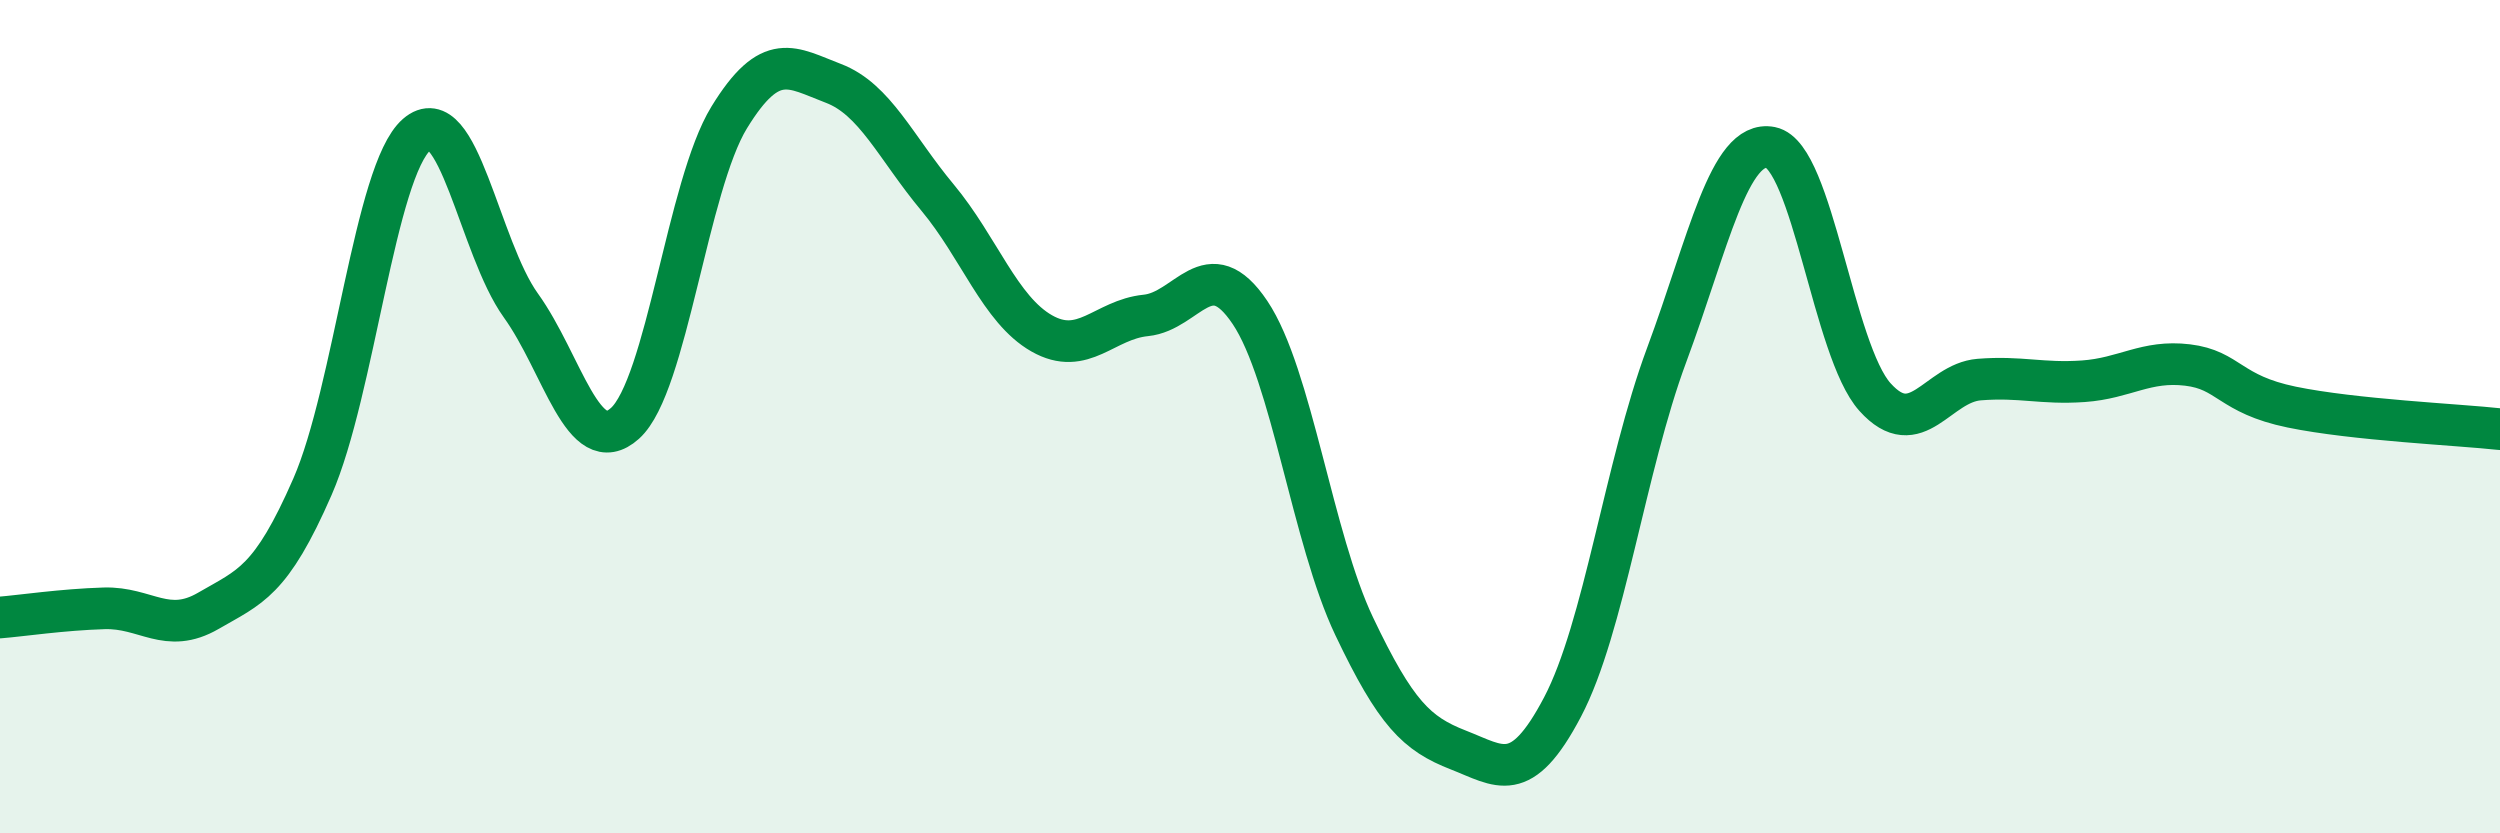
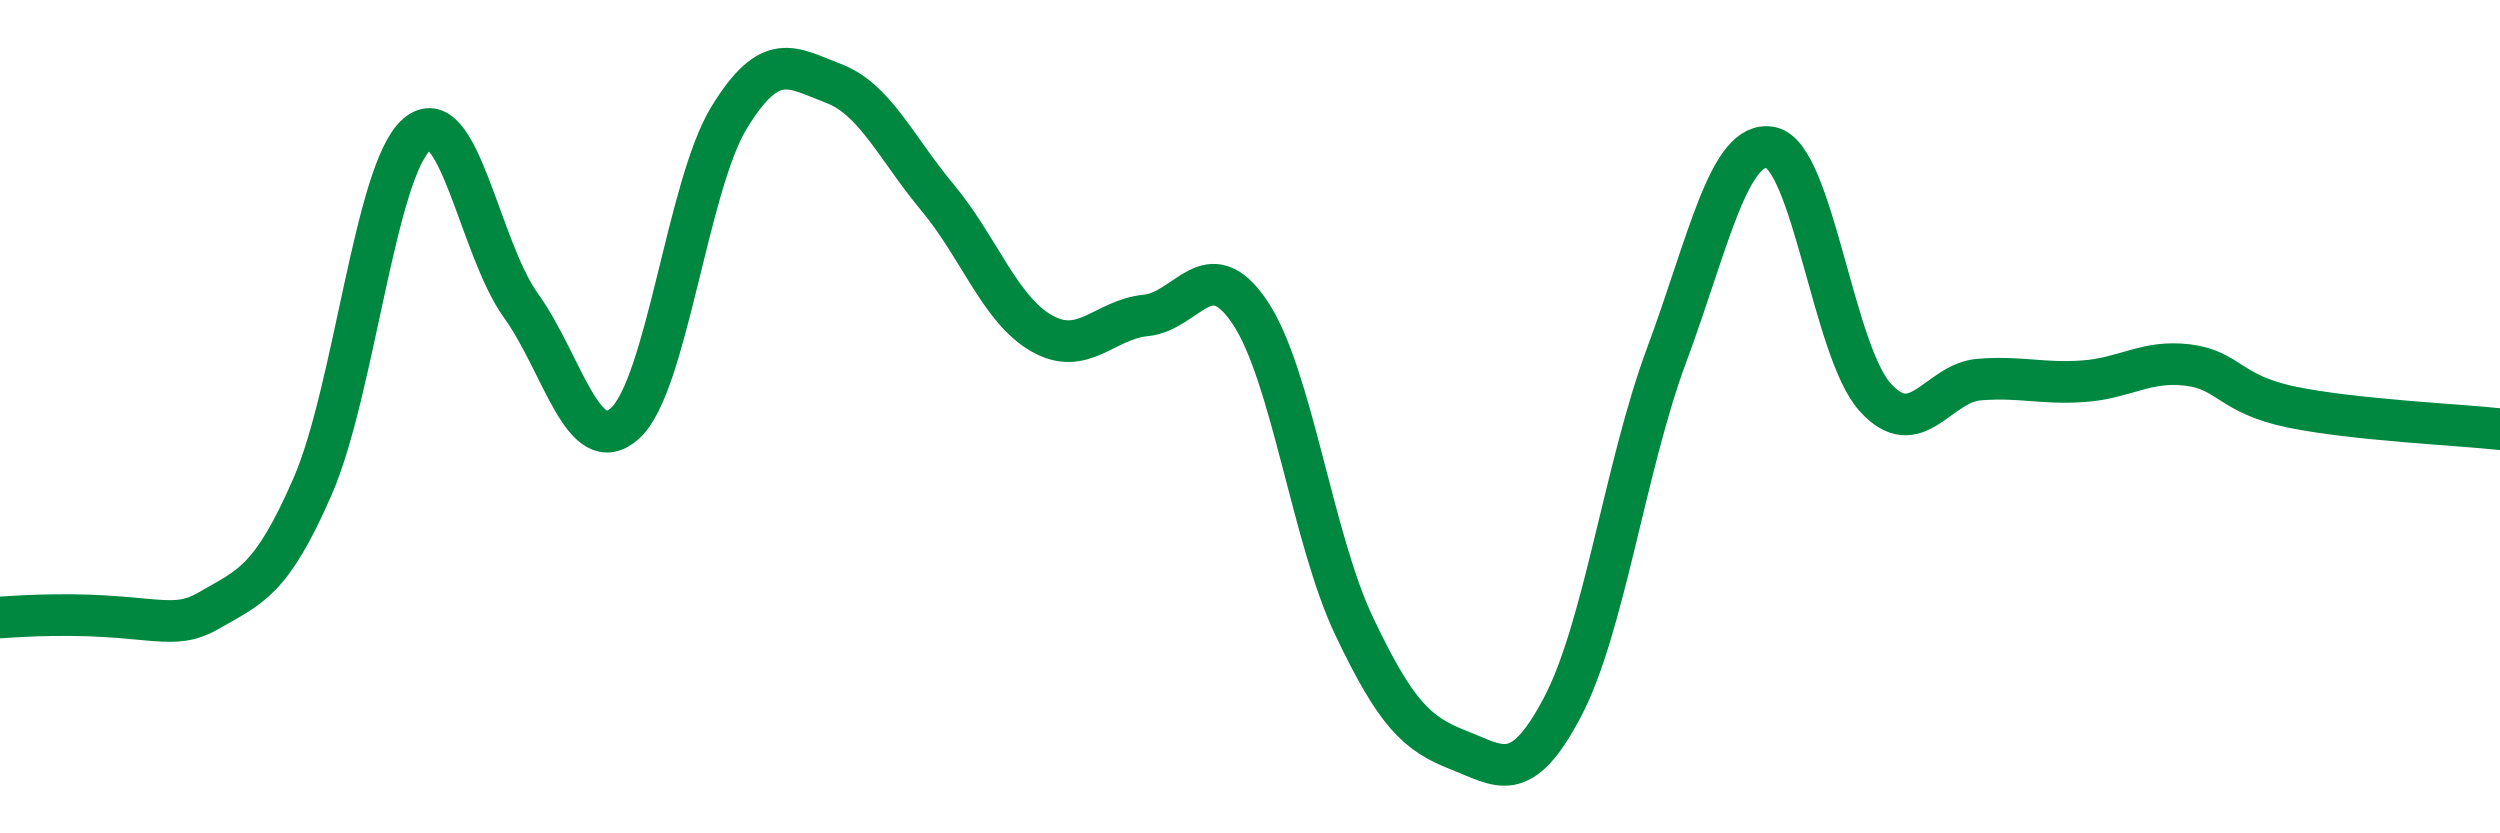
<svg xmlns="http://www.w3.org/2000/svg" width="60" height="20" viewBox="0 0 60 20">
-   <path d="M 0,14.82 C 0.5,14.78 1.5,14.63 2.5,14.6 C 3.5,14.57 4,15.24 5,14.66 C 6,14.08 6.5,13.97 7.5,11.68 C 8.5,9.39 9,4.1 10,3.23 C 11,2.36 11.5,5.94 12.5,7.33 C 13.5,8.72 14,11.06 15,10.16 C 16,9.26 16.5,4.45 17.5,2.82 C 18.5,1.19 19,1.62 20,2 C 21,2.38 21.5,3.54 22.5,4.74 C 23.5,5.94 24,7.43 25,8 C 26,8.57 26.5,7.67 27.5,7.57 C 28.5,7.47 29,6.01 30,7.5 C 31,8.99 31.5,12.93 32.5,15.03 C 33.5,17.13 34,17.61 35,18 C 36,18.39 36.5,18.87 37.5,16.97 C 38.5,15.07 39,11.21 40,8.52 C 41,5.83 41.5,3.34 42.5,3.54 C 43.5,3.74 44,8.42 45,9.53 C 46,10.64 46.5,9.19 47.5,9.11 C 48.5,9.03 49,9.22 50,9.15 C 51,9.08 51.5,8.64 52.5,8.76 C 53.5,8.88 53.5,9.46 55,9.77 C 56.5,10.08 59,10.19 60,10.3L60 20L0 20Z" fill="#008740" opacity="0.1" stroke-linecap="round" stroke-linejoin="round" />
-   <path d="M 0,14.82 C 0.5,14.78 1.5,14.63 2.5,14.6 C 3.5,14.57 4,15.24 5,14.66 C 6,14.08 6.5,13.97 7.5,11.68 C 8.5,9.39 9,4.1 10,3.23 C 11,2.36 11.5,5.94 12.5,7.33 C 13.5,8.72 14,11.06 15,10.16 C 16,9.26 16.5,4.45 17.5,2.82 C 18.5,1.19 19,1.62 20,2 C 21,2.38 21.5,3.54 22.5,4.74 C 23.5,5.94 24,7.43 25,8 C 26,8.57 26.5,7.67 27.5,7.57 C 28.5,7.47 29,6.01 30,7.5 C 31,8.99 31.5,12.93 32.5,15.03 C 33.5,17.13 34,17.61 35,18 C 36,18.39 36.5,18.87 37.5,16.97 C 38.5,15.07 39,11.21 40,8.52 C 41,5.83 41.5,3.34 42.5,3.54 C 43.5,3.74 44,8.42 45,9.53 C 46,10.64 46.5,9.19 47.5,9.11 C 48.5,9.03 49,9.22 50,9.15 C 51,9.08 51.5,8.64 52.5,8.76 C 53.5,8.88 53.5,9.46 55,9.77 C 56.5,10.08 59,10.19 60,10.3" stroke="#008740" stroke-width="1" fill="none" stroke-linecap="round" stroke-linejoin="round" />
+   <path d="M 0,14.82 C 3.5,14.57 4,15.24 5,14.66 C 6,14.08 6.5,13.97 7.5,11.68 C 8.5,9.39 9,4.1 10,3.23 C 11,2.36 11.5,5.94 12.5,7.33 C 13.5,8.72 14,11.06 15,10.16 C 16,9.26 16.5,4.45 17.5,2.82 C 18.5,1.19 19,1.62 20,2 C 21,2.38 21.5,3.54 22.5,4.74 C 23.5,5.94 24,7.43 25,8 C 26,8.57 26.5,7.67 27.5,7.57 C 28.5,7.47 29,6.01 30,7.5 C 31,8.99 31.5,12.93 32.5,15.03 C 33.5,17.13 34,17.61 35,18 C 36,18.39 36.5,18.87 37.5,16.97 C 38.5,15.07 39,11.21 40,8.52 C 41,5.83 41.5,3.34 42.5,3.54 C 43.5,3.74 44,8.42 45,9.53 C 46,10.64 46.5,9.19 47.5,9.11 C 48.5,9.03 49,9.22 50,9.15 C 51,9.08 51.5,8.64 52.5,8.76 C 53.5,8.88 53.5,9.46 55,9.77 C 56.5,10.08 59,10.19 60,10.3" stroke="#008740" stroke-width="1" fill="none" stroke-linecap="round" stroke-linejoin="round" />
</svg>